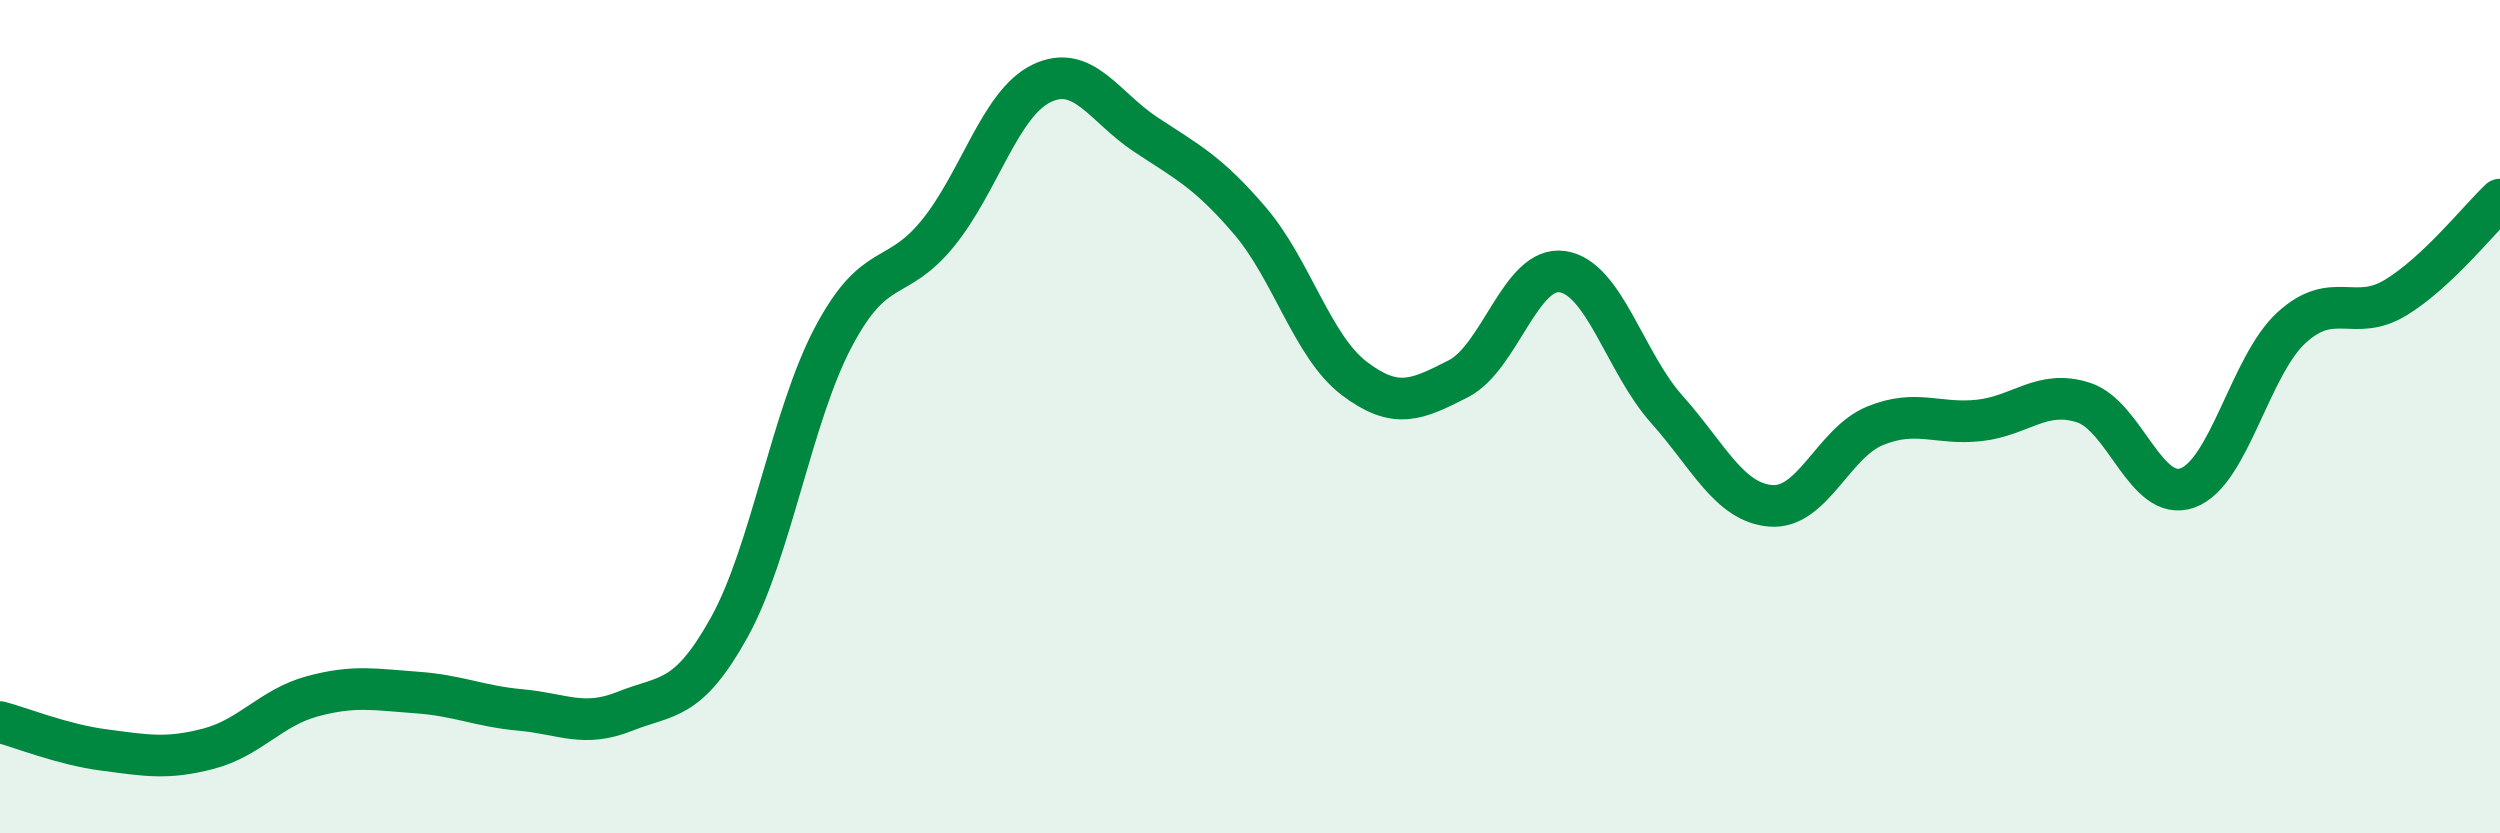
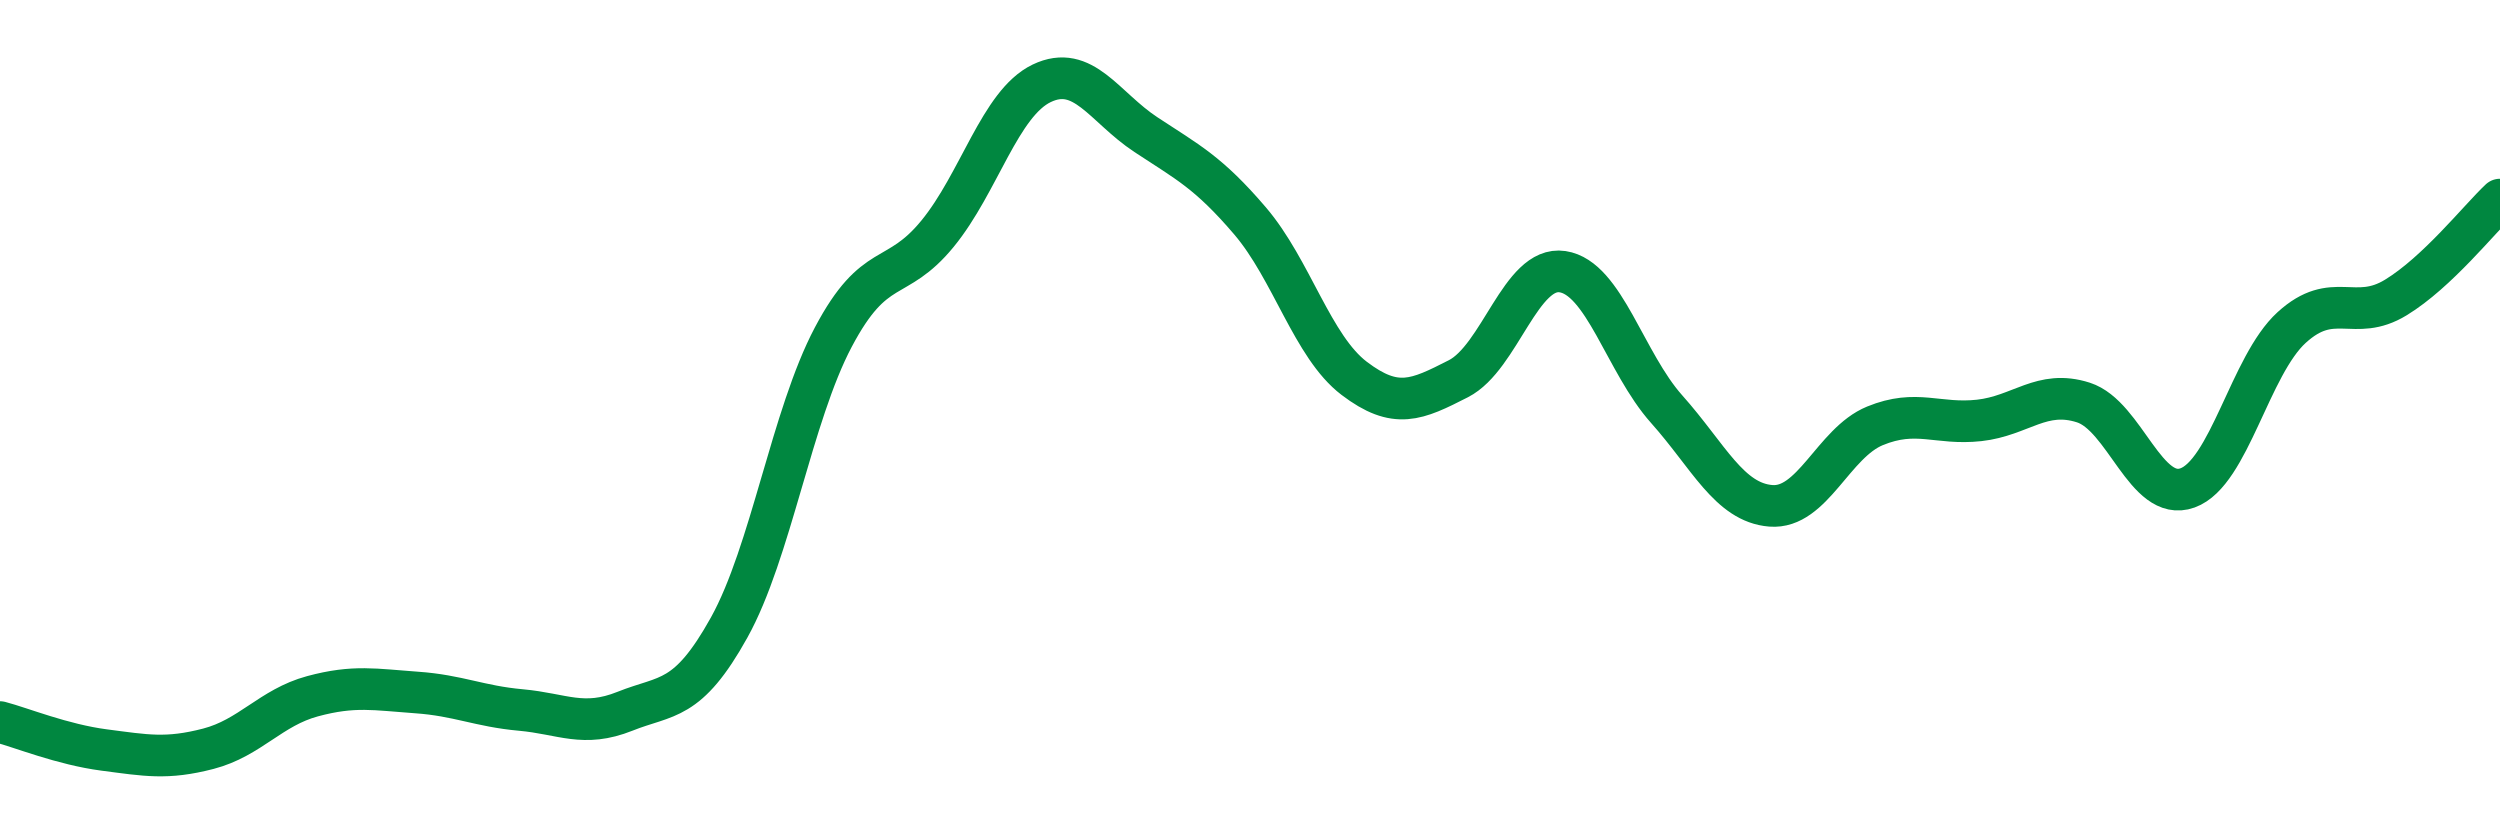
<svg xmlns="http://www.w3.org/2000/svg" width="60" height="20" viewBox="0 0 60 20">
-   <path d="M 0,17.33 C 0.5,17.46 1.5,17.87 2.5,18 C 3.5,18.13 4,18.23 5,17.97 C 6,17.71 6.5,16.98 7.5,16.71 C 8.5,16.44 9,16.55 10,16.62 C 11,16.69 11.5,16.95 12.5,17.04 C 13.5,17.13 14,17.47 15,17.07 C 16,16.67 16.5,16.86 17.5,15.06 C 18.5,13.26 19,9.98 20,8.09 C 21,6.2 21.5,6.83 22.5,5.61 C 23.5,4.39 24,2.48 25,2 C 26,1.52 26.5,2.57 27.5,3.23 C 28.5,3.89 29,4.13 30,5.3 C 31,6.47 31.5,8.32 32.5,9.08 C 33.5,9.84 34,9.6 35,9.09 C 36,8.58 36.5,6.37 37.5,6.52 C 38.5,6.67 39,8.7 40,9.82 C 41,10.94 41.5,12.06 42.5,12.14 C 43.5,12.22 44,10.63 45,10.22 C 46,9.81 46.5,10.2 47.5,10.09 C 48.5,9.98 49,9.34 50,9.66 C 51,9.98 51.5,12.07 52.5,11.71 C 53.5,11.35 54,8.77 55,7.86 C 56,6.95 56.5,7.75 57.5,7.14 C 58.5,6.53 59.5,5.26 60,4.79L60 20L0 20Z" fill="#008740" opacity="0.1" stroke-linecap="round" stroke-linejoin="round" />
  <path d="M 0,17.33 C 0.5,17.46 1.5,17.87 2.5,18 C 3.5,18.13 4,18.23 5,17.97 C 6,17.71 6.5,16.98 7.5,16.71 C 8.5,16.44 9,16.55 10,16.62 C 11,16.69 11.5,16.95 12.5,17.04 C 13.5,17.13 14,17.47 15,17.07 C 16,16.67 16.5,16.86 17.5,15.06 C 18.5,13.26 19,9.98 20,8.09 C 21,6.2 21.5,6.83 22.5,5.61 C 23.5,4.39 24,2.48 25,2 C 26,1.52 26.5,2.57 27.5,3.23 C 28.5,3.89 29,4.13 30,5.3 C 31,6.47 31.5,8.32 32.5,9.08 C 33.5,9.84 34,9.6 35,9.09 C 36,8.58 36.5,6.37 37.5,6.52 C 38.5,6.67 39,8.7 40,9.82 C 41,10.94 41.5,12.06 42.5,12.14 C 43.5,12.22 44,10.63 45,10.22 C 46,9.81 46.5,10.2 47.5,10.09 C 48.5,9.98 49,9.34 50,9.66 C 51,9.98 51.5,12.07 52.5,11.71 C 53.5,11.35 54,8.77 55,7.86 C 56,6.95 56.5,7.75 57.5,7.14 C 58.5,6.53 59.5,5.26 60,4.79" stroke="#008740" stroke-width="1" fill="none" stroke-linecap="round" stroke-linejoin="round" />
</svg>